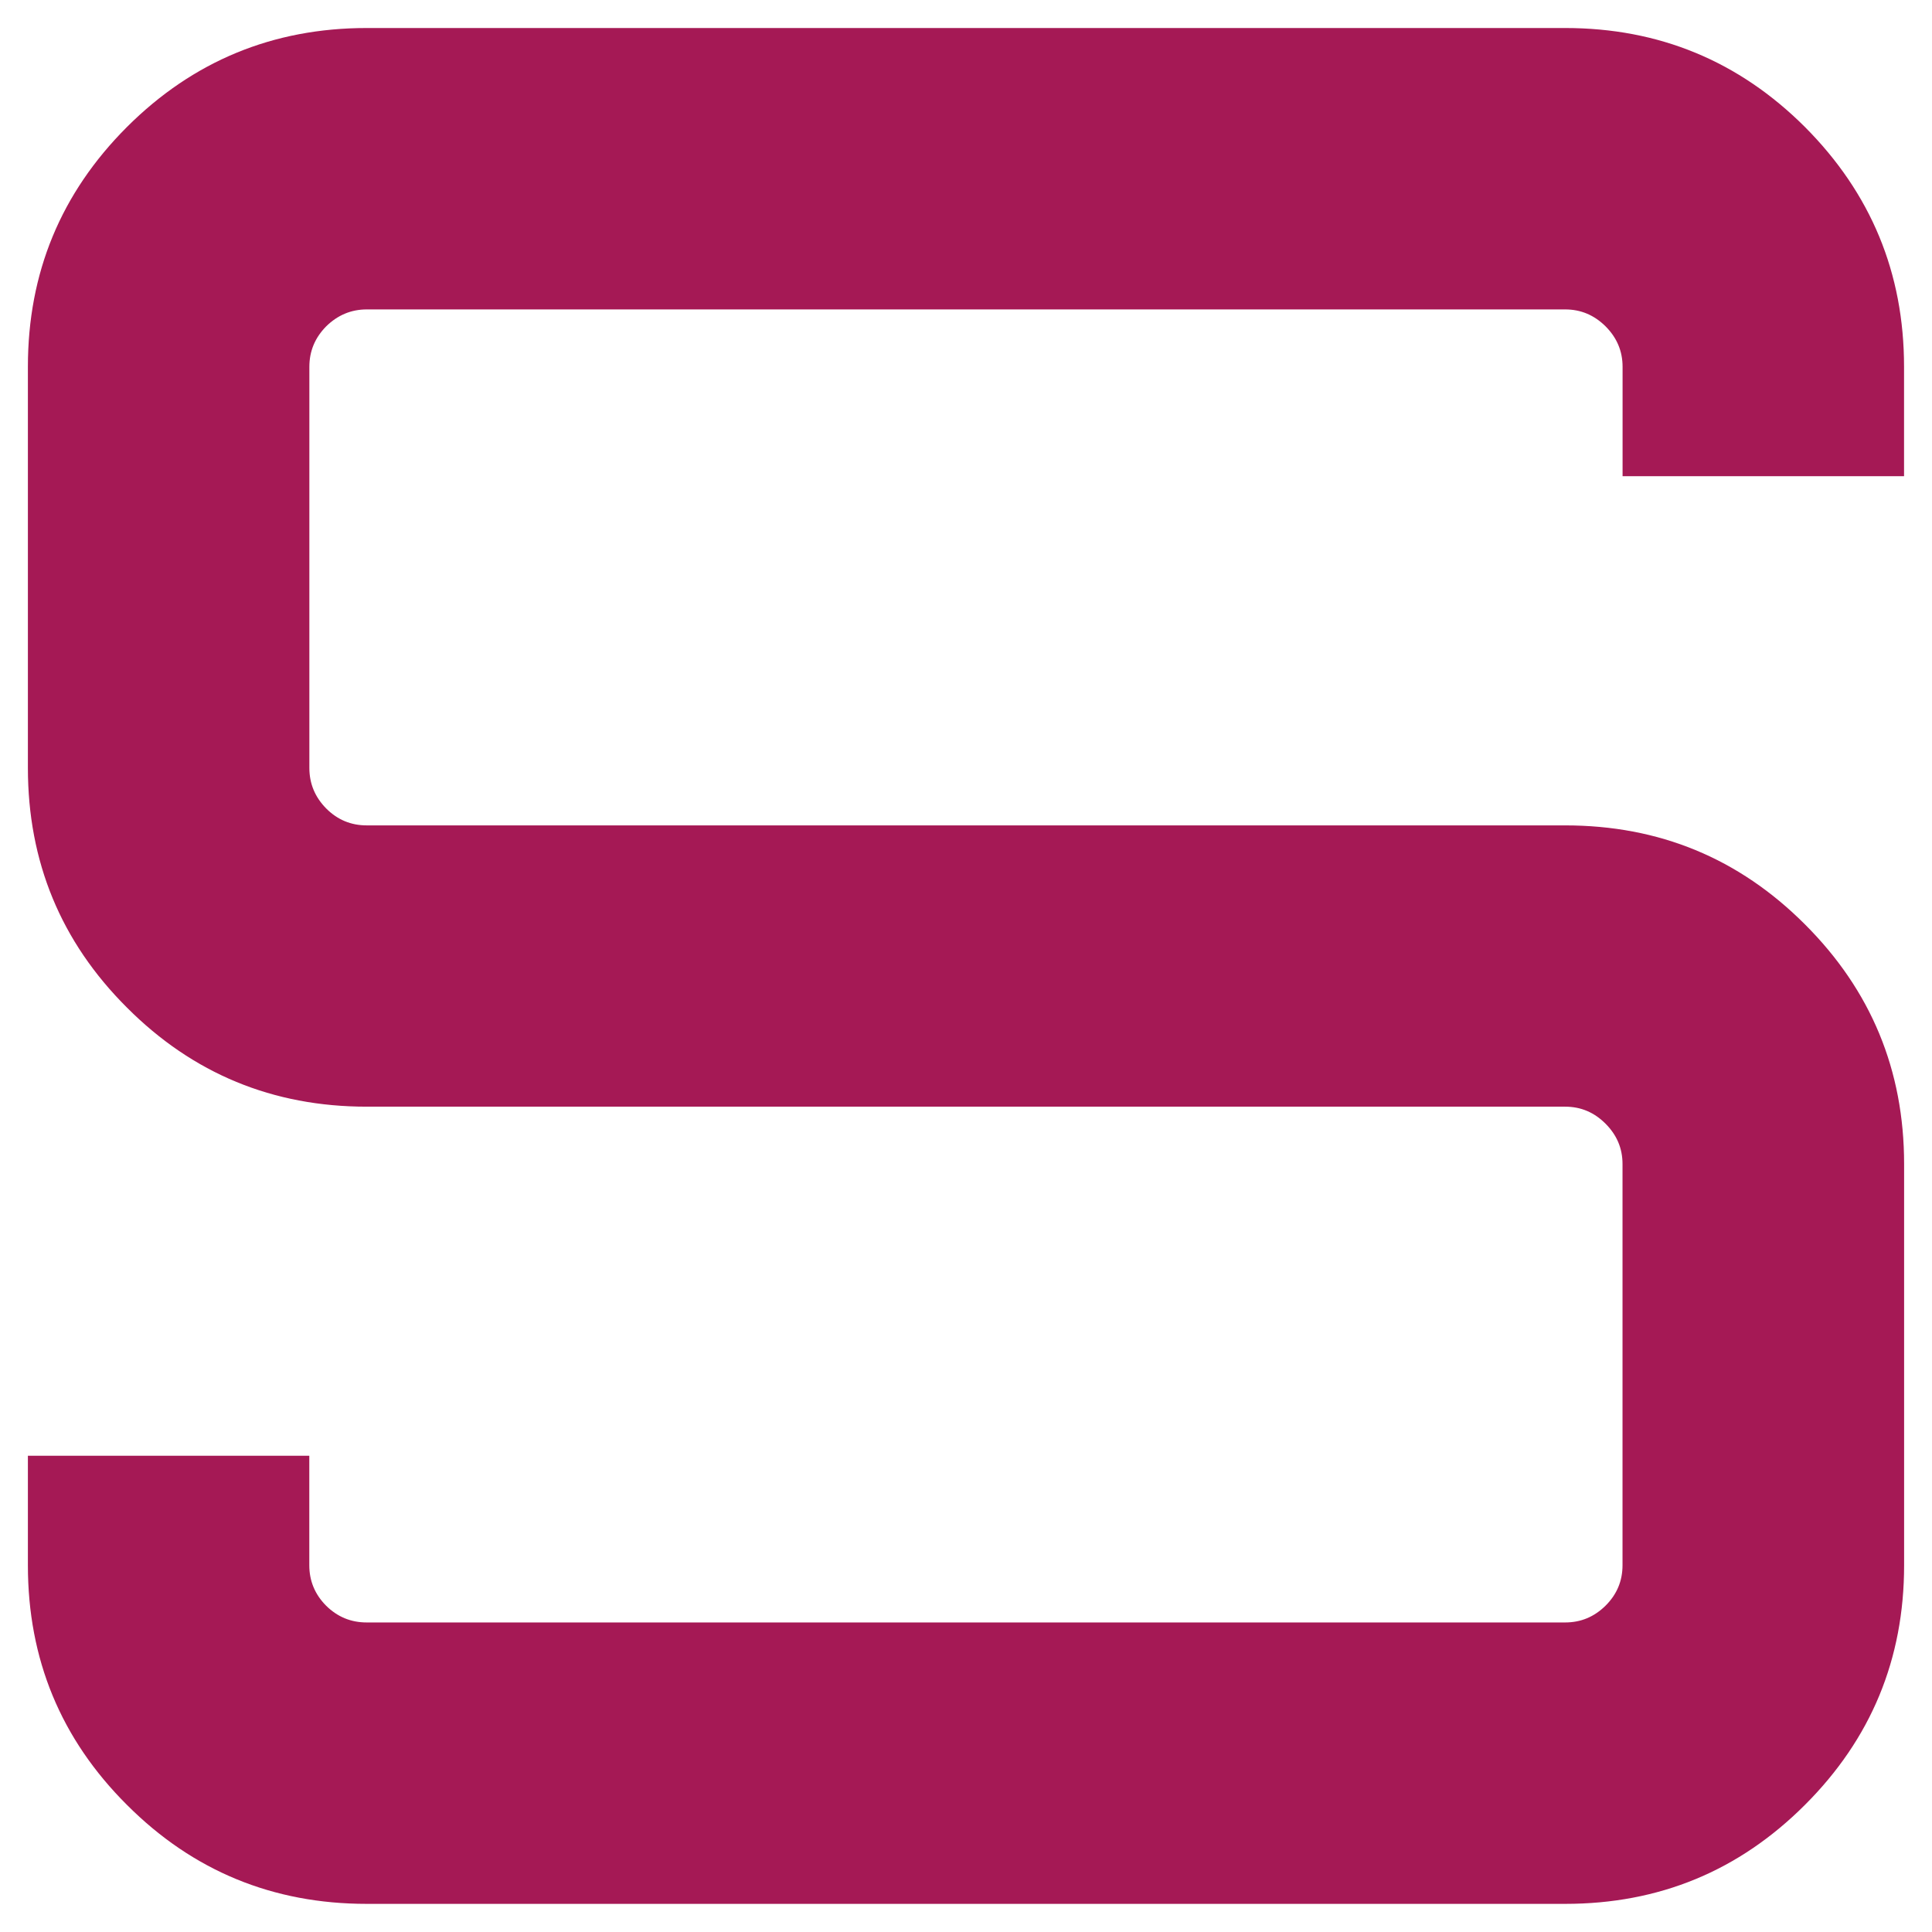
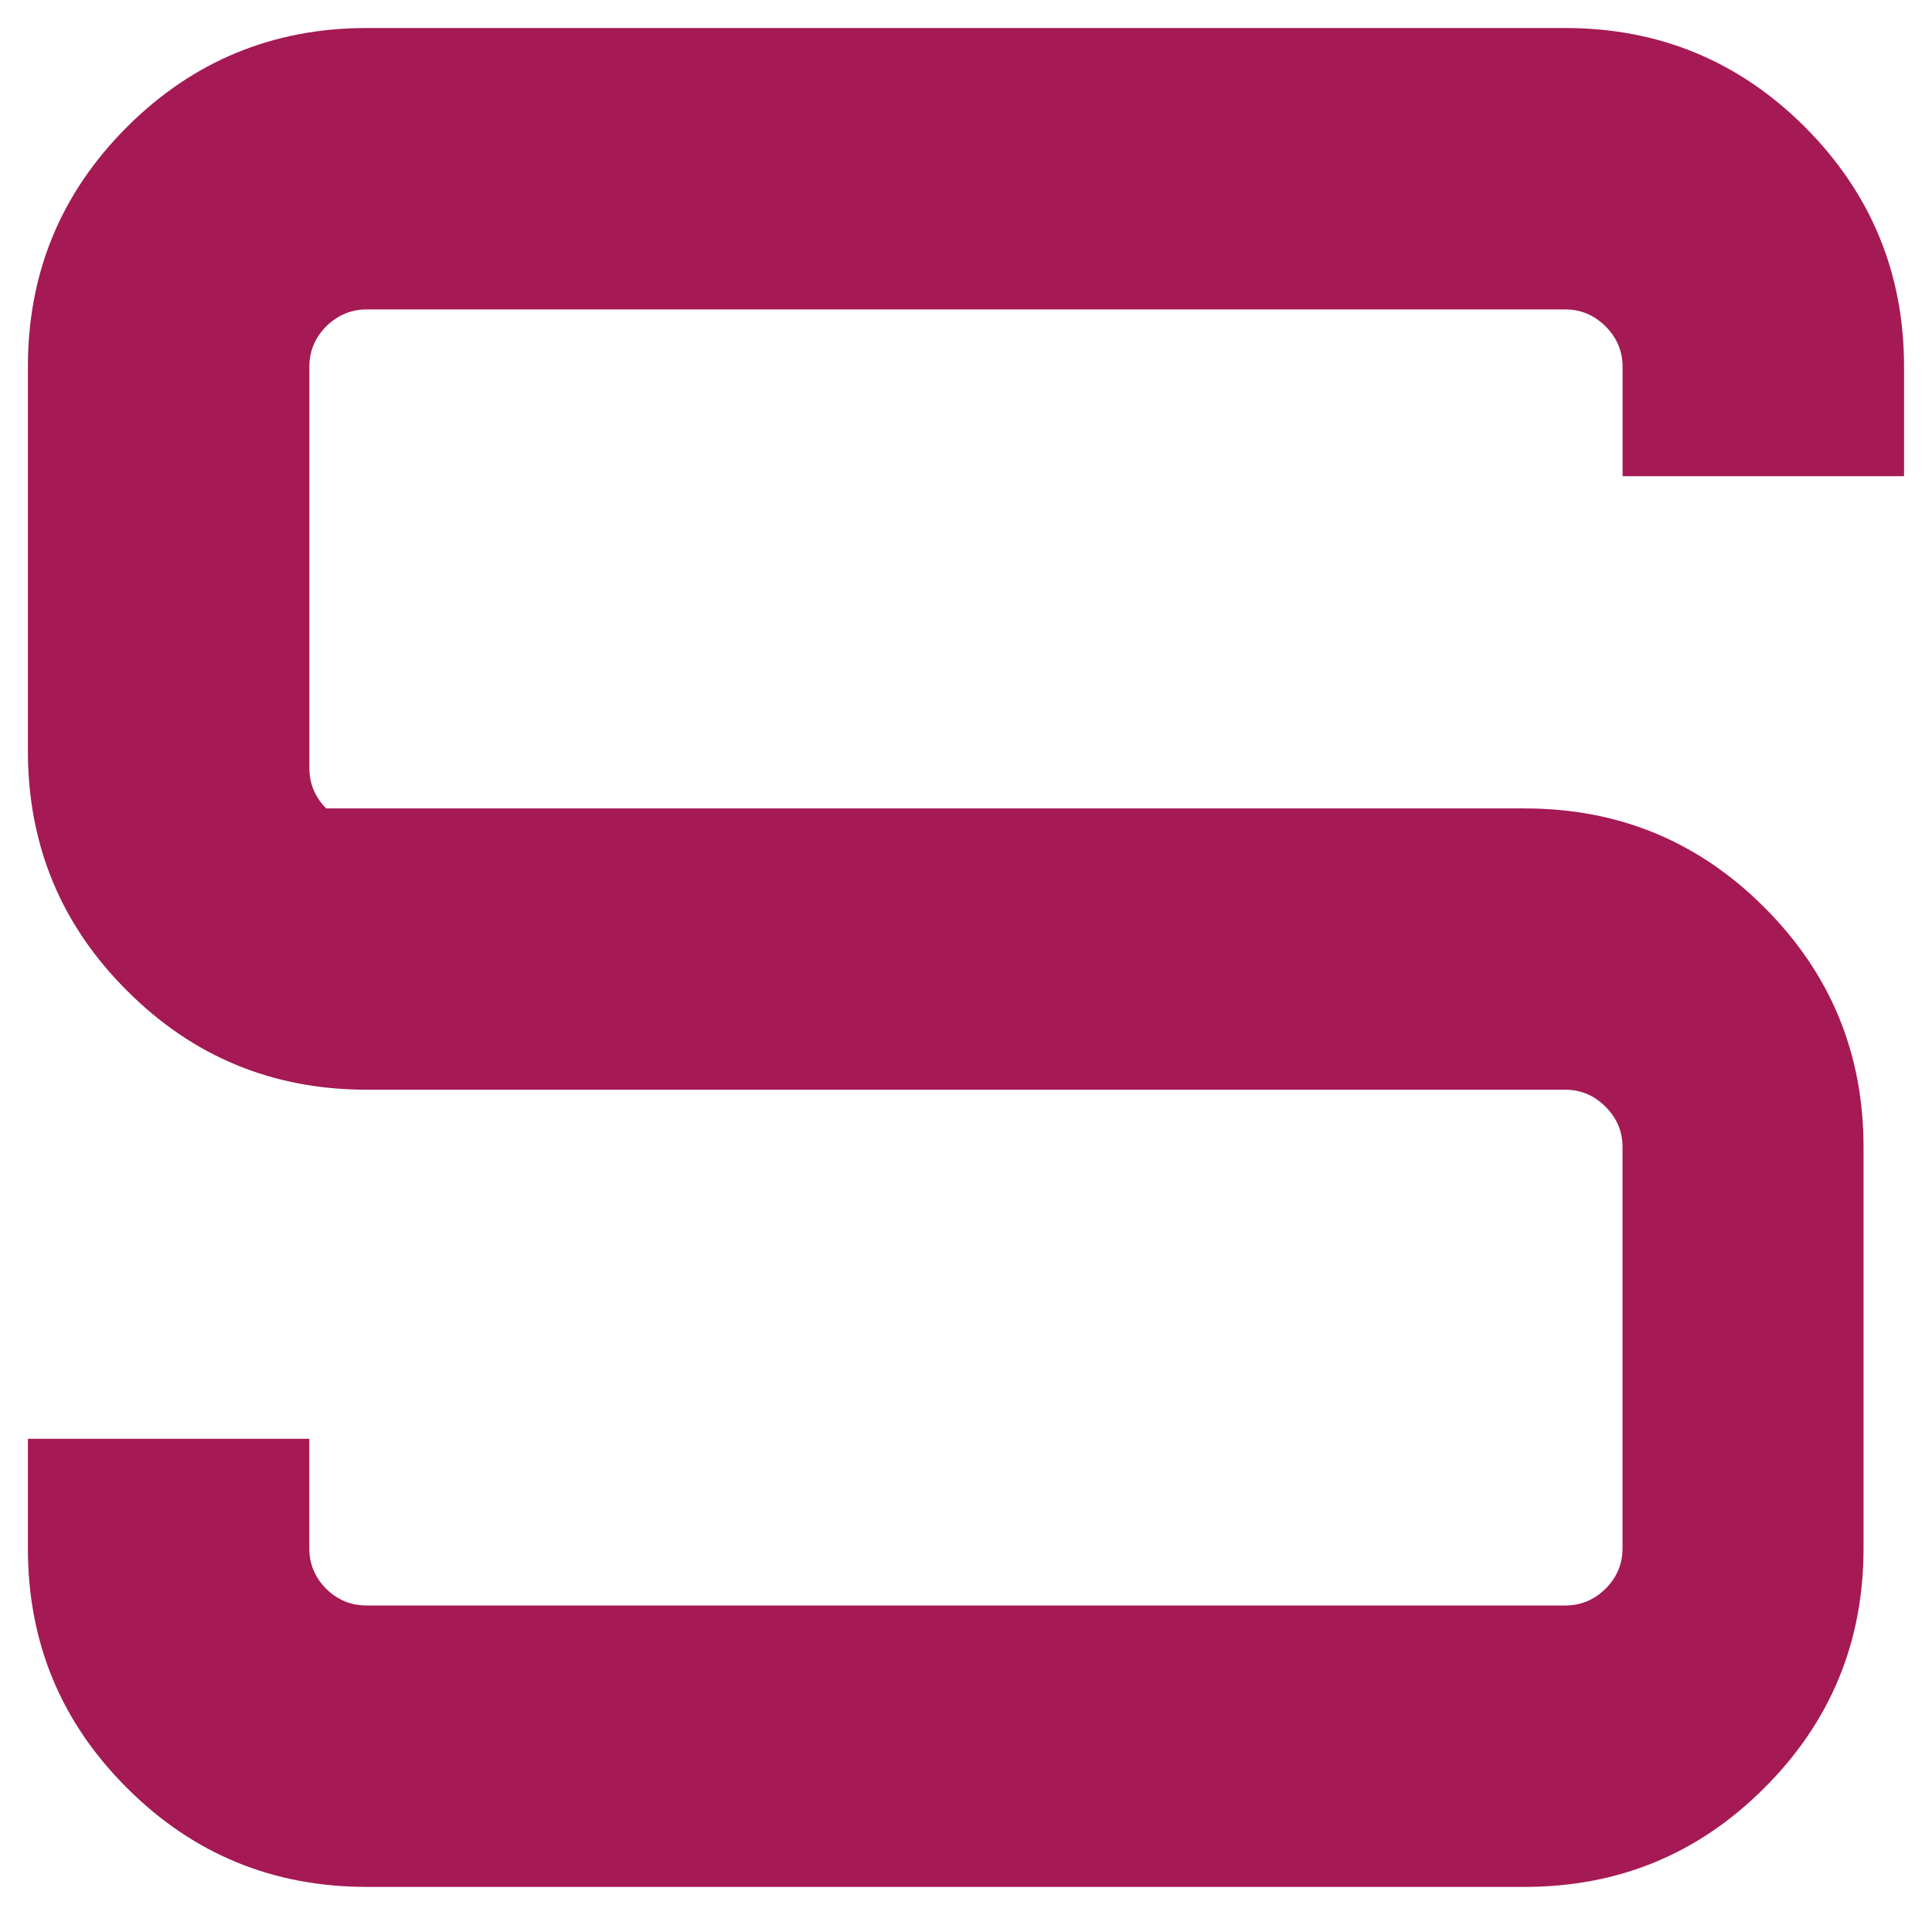
<svg xmlns="http://www.w3.org/2000/svg" version="1.1" id="レイヤー_1" x="0px" y="0px" width="32px" height="32px" viewBox="0 0 32 32" style="enable-background:new 0 0 32 32;" xml:space="preserve">
  <style type="text/css">
	.st0{fill:#A51955;}
</style>
-   <path class="st0" d="M31.537,6.075v1.812h-4.662V6.075c0-0.259-0.094-0.481-0.281-0.669c-0.188-0.186-0.408-0.281-0.67-0.281H6.074  c-0.26,0-0.484,0.096-0.672,0.281c-0.185,0.188-0.278,0.41-0.278,0.669v6.644c0,0.26,0.093,0.483,0.278,0.671  c0.188,0.189,0.412,0.281,0.672,0.281h19.85c1.555,0,2.877,0.544,3.971,1.639c1.094,1.092,1.643,2.415,1.643,3.97v6.646  c0,1.556-0.549,2.877-1.643,3.969c-1.094,1.094-2.416,1.639-3.971,1.639H6.074c-1.553,0-2.879-0.545-3.971-1.639  c-1.096-1.092-1.641-2.413-1.641-3.969v-1.814h4.661v1.814c0,0.259,0.093,0.482,0.278,0.669c0.188,0.186,0.412,0.278,0.672,0.278  h19.85c0.262,0,0.482-0.093,0.67-0.278c0.188-0.187,0.281-0.41,0.281-0.669v-6.646c0-0.26-0.094-0.48-0.281-0.668  c-0.188-0.188-0.408-0.282-0.67-0.282H6.074c-1.553,0-2.879-0.546-3.971-1.641c-1.096-1.092-1.641-2.418-1.641-3.971V6.075  c0-1.555,0.545-2.875,1.641-3.972c1.092-1.09,2.418-1.639,3.971-1.639h19.85c1.555,0,2.877,0.548,3.971,1.639  C30.988,3.2,31.537,4.521,31.537,6.075z" />
+   <path class="st0" d="M31.537,6.075v1.812h-4.662V6.075c0-0.259-0.094-0.481-0.281-0.669c-0.188-0.186-0.408-0.281-0.67-0.281H6.074  c-0.26,0-0.484,0.096-0.672,0.281c-0.185,0.188-0.278,0.41-0.278,0.669v6.644c0,0.26,0.093,0.483,0.278,0.671  h19.85c1.555,0,2.877,0.544,3.971,1.639c1.094,1.092,1.643,2.415,1.643,3.97v6.646  c0,1.556-0.549,2.877-1.643,3.969c-1.094,1.094-2.416,1.639-3.971,1.639H6.074c-1.553,0-2.879-0.545-3.971-1.639  c-1.096-1.092-1.641-2.413-1.641-3.969v-1.814h4.661v1.814c0,0.259,0.093,0.482,0.278,0.669c0.188,0.186,0.412,0.278,0.672,0.278  h19.85c0.262,0,0.482-0.093,0.67-0.278c0.188-0.187,0.281-0.41,0.281-0.669v-6.646c0-0.26-0.094-0.48-0.281-0.668  c-0.188-0.188-0.408-0.282-0.67-0.282H6.074c-1.553,0-2.879-0.546-3.971-1.641c-1.096-1.092-1.641-2.418-1.641-3.971V6.075  c0-1.555,0.545-2.875,1.641-3.972c1.092-1.09,2.418-1.639,3.971-1.639h19.85c1.555,0,2.877,0.548,3.971,1.639  C30.988,3.2,31.537,4.521,31.537,6.075z" />
</svg>